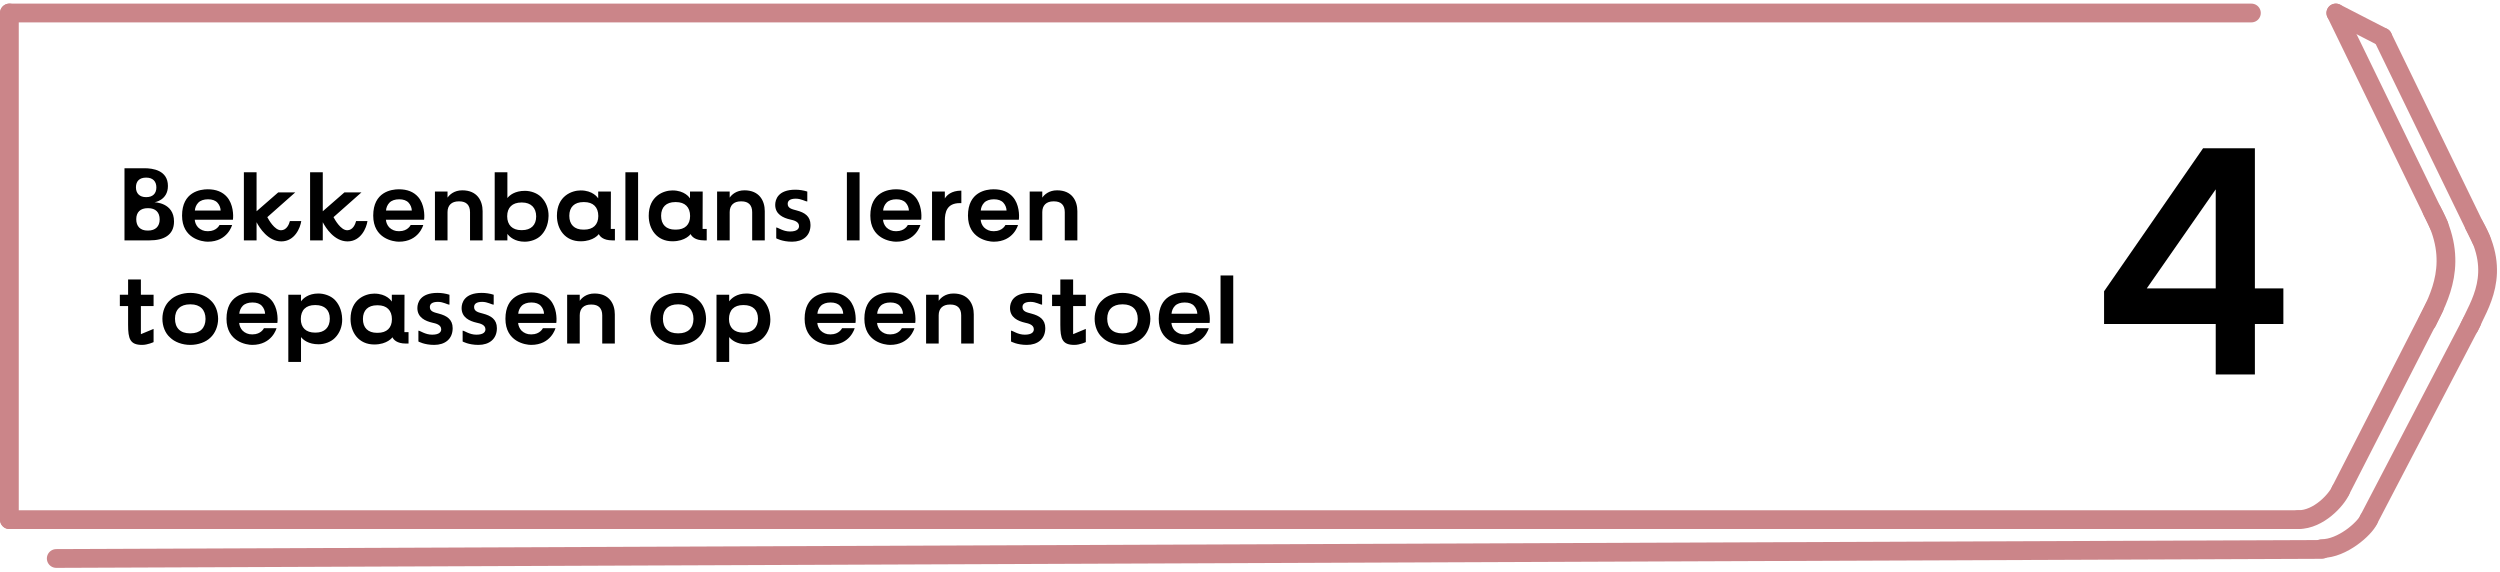
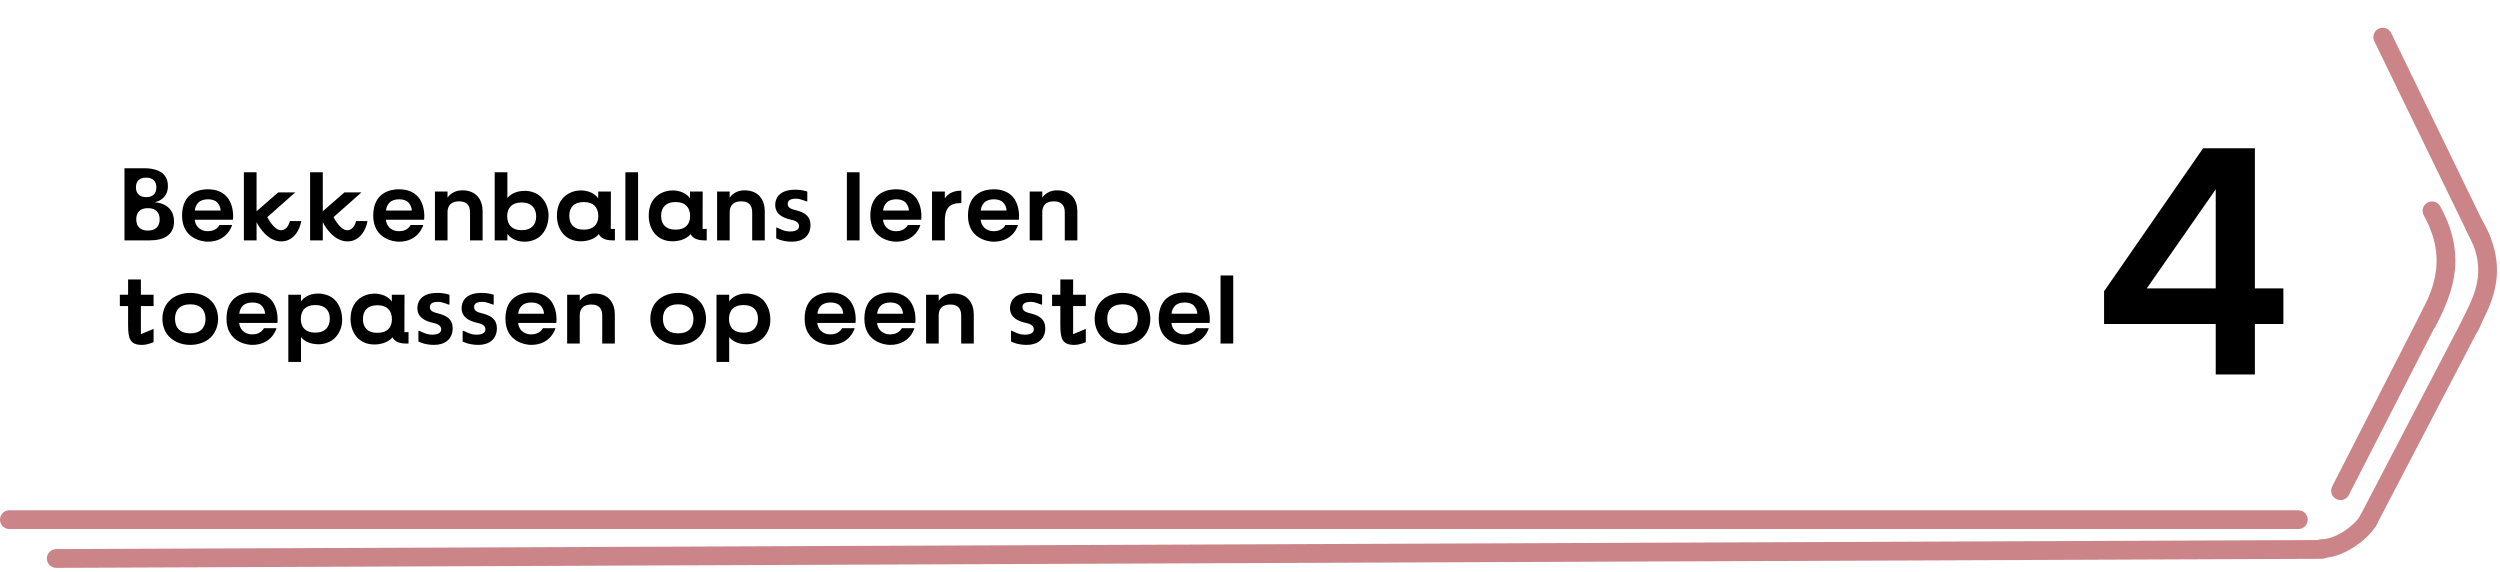
<svg xmlns="http://www.w3.org/2000/svg" width="533" height="122" viewBox="0 0 533 122" fill="none">
  <path d="M2 110.789L490 110.789" stroke="#CB8589" stroke-width="4" stroke-linecap="round" />
-   <path d="M2 2.771L480 2.772" stroke="#CB8589" stroke-width="4" stroke-linecap="round" />
-   <path d="M2 2.771L2 110.789" stroke="#CB8589" stroke-width="4" stroke-linecap="round" />
-   <path d="M498 2.771L520 48.036" stroke="#CB8589" stroke-width="4" stroke-linecap="round" />
  <path d="M508 7.916L529 51.123" stroke="#CB8589" stroke-width="4" stroke-linecap="round" />
  <path d="M519 65.525L499 104.617" stroke="#CB8589" stroke-width="4" stroke-linecap="round" />
  <path d="M527 68.611L505 110.789" stroke="#CB8589" stroke-width="4" stroke-linecap="round" />
-   <path d="M490 110.789C494.4 110.789 498.167 106.503 499 104.617" stroke="#CB8589" stroke-width="4" stroke-linecap="round" />
  <path d="M495 116.961C499.4 116.961 504.167 112.675 505 110.789" stroke="#CB8589" stroke-width="4" stroke-linecap="round" />
  <line x1="2" y1="-2" x2="485.004" y2="-2" transform="matrix(1 -0.004 0.004 1 10 121.077)" stroke="#CB8589" stroke-width="4" stroke-linecap="round" />
  <path d="M518.5 44.95C524.5 55.752 520 63.467 517.5 68.611" stroke="#CB8589" stroke-width="4" stroke-linecap="round" />
  <path d="M527.5 48.036C533.5 58.324 528.5 65.01 526.5 69.64" stroke="#CB8589" stroke-width="4" stroke-linecap="round" />
-   <path d="M498 2.771L508 7.915" stroke="#CB8589" stroke-width="4" stroke-linecap="round" />
  <path d="M472.393 79.835V69.071H448.588V62.102L469.702 31.604H480.742V61.481H486.814V69.071H480.742V79.835H472.393ZM457.696 61.481H472.393V40.367L457.696 61.481Z" fill="black" />
  <path d="M26.54 51.246V35.868H30.808C32.546 35.868 35.802 36.286 35.802 39.652C35.802 42.71 32.942 43.128 32.942 43.128C32.942 43.128 37.1 43.172 37.1 47.22C37.1 50.168 34.856 51.246 31.908 51.246H26.54ZM28.982 39.938C28.982 41.236 29.774 42.028 31.116 42.028H31.204C32.546 42.028 33.338 41.28 33.338 39.96C33.338 38.64 32.546 37.87 31.204 37.87H31.116C29.752 37.87 28.982 38.618 28.982 39.938ZM29.048 46.736C29.048 48.276 29.928 49.156 31.468 49.156H31.578C33.14 49.156 34.042 48.276 34.042 46.78C34.042 45.262 33.162 44.382 31.6 44.382H31.49C29.928 44.382 29.048 45.24 29.048 46.736ZM44.293 51.532C43.083 51.532 38.815 50.872 38.815 45.966C38.815 40.928 42.665 40.356 44.293 40.356C46.075 40.356 47.439 40.906 48.385 41.984C49.727 43.524 49.793 45.878 49.661 46.846H41.521C41.565 47.44 41.807 48.012 42.225 48.474C42.753 49.002 43.501 49.31 44.249 49.288H44.381C46.207 49.288 46.801 47.968 46.801 47.968H49.485C49.485 47.968 48.561 51.532 44.293 51.532ZM41.543 44.888H47.043C47.021 44.272 46.779 43.678 46.361 43.216C45.921 42.732 45.239 42.49 44.359 42.49H44.337C43.479 42.49 42.731 42.732 42.269 43.216C41.829 43.678 41.587 44.272 41.543 44.888ZM59.981 51.466C57.143 51.466 55.317 48.562 54.701 47.374V51.246H51.995V36.726H54.701V45.042L59.321 41.016H62.951L56.989 46.296C57.253 46.78 58.507 49.09 59.915 49.09C61.103 49.09 61.631 47.836 61.807 47.132H64.227C64.029 48.562 62.841 51.466 59.981 51.466ZM74.096 51.466C71.258 51.466 69.432 48.562 68.816 47.374V51.246H66.11V36.726H68.816V45.042L73.436 41.016H77.066L71.104 46.296C71.368 46.78 72.622 49.09 74.03 49.09C75.218 49.09 75.746 47.836 75.922 47.132H78.342C78.144 48.562 76.956 51.466 74.096 51.466ZM85.049 51.532C83.838 51.532 79.57 50.872 79.57 45.966C79.57 40.928 83.421 40.356 85.049 40.356C86.831 40.356 88.195 40.906 89.141 41.984C90.483 43.524 90.549 45.878 90.416 46.846H82.276C82.32 47.44 82.562 48.012 82.981 48.474C83.508 49.002 84.257 49.31 85.004 49.288H85.136C86.963 49.288 87.556 47.968 87.556 47.968H90.24C90.24 47.968 89.317 51.532 85.049 51.532ZM82.299 44.888H87.799C87.776 44.272 87.534 43.678 87.117 43.216C86.677 42.732 85.995 42.49 85.115 42.49H85.093C84.234 42.49 83.487 42.732 83.025 43.216C82.585 43.678 82.343 44.272 82.299 44.888ZM92.729 51.246V40.84H95.413V42.138C95.831 41.522 96.821 40.576 98.559 40.576C101.749 40.576 102.893 42.82 102.893 45.02V51.246H100.209V45.24C100.209 43.722 99.417 42.93 97.921 42.93H97.789C96.293 42.93 95.413 43.766 95.413 45.218V51.246H92.729ZM111.871 51.532C109.737 51.532 108.615 50.476 108.175 49.86V51.246H105.469V36.726H108.175V42.226C108.615 41.654 109.737 40.686 111.915 40.686C113.169 40.686 114.555 41.17 115.413 42.05C116.425 43.084 116.975 44.492 116.953 46.032C116.909 48.188 116.051 49.486 115.325 50.212C114.467 51.07 113.103 51.532 111.871 51.532ZM108.131 46.098C108.131 47.968 109.231 49.068 111.145 49.068H111.277C113.213 49.068 114.313 47.99 114.313 46.142C114.313 44.294 113.191 43.172 111.299 43.172H111.167C109.231 43.172 108.131 44.25 108.131 46.098ZM123.796 51.444C120.452 51.444 118.736 48.848 118.736 46.01C118.736 41.764 121.926 40.598 123.796 40.598C126.392 40.598 127.404 42.094 127.536 42.292V40.84H130.242L130.22 48.804H131.1V51.246H130.528C128.592 51.246 127.888 50.388 127.668 49.904C127.668 49.904 126.612 51.444 123.796 51.444ZM121.376 46.01C121.376 47.88 122.454 48.958 124.368 48.958H124.522C126.458 48.958 127.558 47.902 127.558 46.054C127.558 44.162 126.458 43.084 124.544 43.084H124.39C122.476 43.084 121.376 44.14 121.376 46.01ZM133.335 51.246V36.726H136.041V51.246H133.335ZM143.368 51.444C140.024 51.444 138.308 48.848 138.308 46.01C138.308 41.764 141.498 40.598 143.368 40.598C145.964 40.598 146.976 42.094 147.108 42.292V40.84H149.814L149.792 48.804H150.672V51.246H150.1C148.164 51.246 147.46 50.388 147.24 49.904C147.24 49.904 146.184 51.444 143.368 51.444ZM140.948 46.01C140.948 47.88 142.026 48.958 143.94 48.958H144.094C146.03 48.958 147.13 47.902 147.13 46.054C147.13 44.162 146.03 43.084 144.116 43.084H143.962C142.048 43.084 140.948 44.14 140.948 46.01ZM152.885 51.246V40.84H155.569V42.138C155.987 41.522 156.977 40.576 158.715 40.576C161.905 40.576 163.049 42.82 163.049 45.02V51.246H160.365V45.24C160.365 43.722 159.573 42.93 158.077 42.93H157.945C156.449 42.93 155.569 43.766 155.569 45.218V51.246H152.885ZM168.86 51.532C166.748 51.532 165.494 50.806 165.494 50.806V48.496C165.89 48.496 166.924 49.354 168.42 49.354C169.982 49.354 170.356 48.738 170.356 48.21C170.356 47.22 169.19 46.956 168.486 46.802C166.946 46.45 165.274 45.68 165.274 43.678C165.274 42.556 165.868 40.444 169.564 40.444C170.422 40.444 171.28 40.576 172.116 40.84V42.952C171.676 42.952 170.818 42.358 169.674 42.358C168.464 42.358 167.936 42.776 167.936 43.458C167.936 44.448 168.904 44.602 169.85 44.866C171.522 45.306 172.798 46.076 172.798 47.968C172.798 50.278 171.17 51.532 168.86 51.532ZM180.557 51.246V36.726H183.263V51.246H180.557ZM191.031 51.532C189.821 51.532 185.553 50.872 185.553 45.966C185.553 40.928 189.403 40.356 191.031 40.356C192.813 40.356 194.177 40.906 195.123 41.984C196.465 43.524 196.531 45.878 196.399 46.846H188.259C188.303 47.44 188.545 48.012 188.963 48.474C189.491 49.002 190.239 49.31 190.987 49.288H191.119C192.945 49.288 193.539 47.968 193.539 47.968H196.223C196.223 47.968 195.299 51.532 191.031 51.532ZM188.281 44.888H193.781C193.759 44.272 193.517 43.678 193.099 43.216C192.659 42.732 191.977 42.49 191.097 42.49H191.075C190.217 42.49 189.469 42.732 189.007 43.216C188.567 43.678 188.325 44.272 188.281 44.888ZM198.711 51.246V40.84H201.439V42.314C201.813 41.676 202.781 40.642 204.959 40.642V43.304H204.651C201.857 43.304 201.439 45.24 201.439 47.066V51.246H198.711ZM211.849 51.532C210.639 51.532 206.371 50.872 206.371 45.966C206.371 40.928 210.221 40.356 211.849 40.356C213.631 40.356 214.995 40.906 215.941 41.984C217.283 43.524 217.349 45.878 217.217 46.846H209.077C209.121 47.44 209.363 48.012 209.781 48.474C210.309 49.002 211.057 49.31 211.805 49.288H211.937C213.763 49.288 214.357 47.968 214.357 47.968H217.041C217.041 47.968 216.117 51.532 211.849 51.532ZM209.099 44.888H214.599C214.577 44.272 214.335 43.678 213.917 43.216C213.477 42.732 212.795 42.49 211.915 42.49H211.893C211.035 42.49 210.287 42.732 209.825 43.216C209.385 43.678 209.143 44.272 209.099 44.888ZM219.53 51.246V40.84H222.214V42.138C222.632 41.522 223.622 40.576 225.36 40.576C228.55 40.576 229.694 42.82 229.694 45.02V51.246H227.01V45.24C227.01 43.722 226.218 42.93 224.722 42.93H224.59C223.094 42.93 222.214 43.766 222.214 45.218V51.246H219.53ZM30.302 73.532C27.728 73.532 27.31 72.256 27.31 69.242V65.26H25.55V62.84H27.31V59.584H30.038V62.84H32.744V65.26H30.038V71.244L32.744 70.122V72.938C32.744 72.938 31.49 73.532 30.302 73.532ZM40.564 73.532C38.848 73.532 37.22 72.916 36.252 71.948C35.218 71.046 34.624 69.55 34.624 67.966C34.624 66.36 35.218 64.908 36.252 64.006C37.22 63.038 38.848 62.444 40.564 62.444C42.28 62.444 43.908 63.038 44.876 64.006C45.91 64.908 46.482 66.36 46.504 67.966C46.504 69.55 45.866 71.068 44.854 71.992C43.886 72.938 42.28 73.532 40.564 73.532ZM37.308 67.944C37.308 69.924 38.452 71.068 40.476 71.068H40.63C42.654 71.068 43.798 69.946 43.82 68.01C43.82 66.03 42.654 64.886 40.652 64.886H40.498C38.474 64.886 37.308 66.008 37.308 67.944ZM53.767 73.532C52.557 73.532 48.289 72.872 48.289 67.966C48.289 62.928 52.139 62.356 53.767 62.356C55.549 62.356 56.913 62.906 57.859 63.984C59.201 65.524 59.267 67.878 59.135 68.846H50.995C51.039 69.44 51.281 70.012 51.699 70.474C52.227 71.002 52.975 71.31 53.723 71.288H53.855C55.681 71.288 56.275 69.968 56.275 69.968H58.959C58.959 69.968 58.035 73.532 53.767 73.532ZM51.017 66.888H56.517C56.495 66.272 56.253 65.678 55.835 65.216C55.395 64.732 54.713 64.49 53.833 64.49H53.811C52.953 64.49 52.205 64.732 51.743 65.216C51.303 65.678 51.061 66.272 51.017 66.888ZM61.469 77.162V62.84H64.175V64.248C64.615 63.632 65.737 62.576 67.871 62.576C69.103 62.576 70.468 63.038 71.326 63.874C72.052 64.6 72.909 65.92 72.954 68.076C72.975 69.616 72.425 71.024 71.413 72.036C70.555 72.916 69.169 73.4 67.915 73.4C65.737 73.4 64.615 72.432 64.175 71.86V77.162H61.469ZM64.132 68.01C64.132 69.858 65.231 70.914 67.168 70.914H67.299C69.192 70.914 70.314 69.814 70.314 67.944C70.314 66.096 69.213 65.04 67.278 65.04H67.145C65.231 65.04 64.132 66.118 64.132 68.01ZM79.796 73.444C76.452 73.444 74.736 70.848 74.736 68.01C74.736 63.764 77.926 62.598 79.796 62.598C82.392 62.598 83.404 64.094 83.536 64.292V62.84H86.242L86.22 70.804H87.1V73.246H86.528C84.592 73.246 83.888 72.388 83.668 71.904C83.668 71.904 82.612 73.444 79.796 73.444ZM77.376 68.01C77.376 69.88 78.454 70.958 80.368 70.958H80.522C82.458 70.958 83.558 69.902 83.558 68.054C83.558 66.162 82.458 65.084 80.544 65.084H80.39C78.476 65.084 77.376 66.14 77.376 68.01ZM92.569 73.532C90.457 73.532 89.203 72.806 89.203 72.806V70.496C89.599 70.496 90.633 71.354 92.129 71.354C93.691 71.354 94.065 70.738 94.065 70.21C94.065 69.22 92.899 68.956 92.195 68.802C90.655 68.45 88.983 67.68 88.983 65.678C88.983 64.556 89.577 62.444 93.273 62.444C94.131 62.444 94.989 62.576 95.825 62.84V64.952C95.385 64.952 94.527 64.358 93.383 64.358C92.173 64.358 91.645 64.776 91.645 65.458C91.645 66.448 92.613 66.602 93.559 66.866C95.231 67.306 96.507 68.076 96.507 69.968C96.507 72.278 94.879 73.532 92.569 73.532ZM102 73.532C99.888 73.532 98.634 72.806 98.634 72.806V70.496C99.03 70.496 100.064 71.354 101.56 71.354C103.122 71.354 103.496 70.738 103.496 70.21C103.496 69.22 102.33 68.956 101.626 68.802C100.086 68.45 98.414 67.68 98.414 65.678C98.414 64.556 99.008 62.444 102.704 62.444C103.562 62.444 104.42 62.576 105.256 62.84V64.952C104.816 64.952 103.958 64.358 102.814 64.358C101.604 64.358 101.076 64.776 101.076 65.458C101.076 66.448 102.044 66.602 102.99 66.866C104.662 67.306 105.938 68.076 105.938 69.968C105.938 72.278 104.31 73.532 102 73.532ZM113.236 73.532C112.026 73.532 107.758 72.872 107.758 67.966C107.758 62.928 111.608 62.356 113.236 62.356C115.018 62.356 116.382 62.906 117.328 63.984C118.67 65.524 118.736 67.878 118.604 68.846H110.464C110.508 69.44 110.75 70.012 111.168 70.474C111.696 71.002 112.444 71.31 113.192 71.288H113.324C115.15 71.288 115.744 69.968 115.744 69.968H118.428C118.428 69.968 117.504 73.532 113.236 73.532ZM110.486 66.888H115.986C115.964 66.272 115.722 65.678 115.304 65.216C114.864 64.732 114.182 64.49 113.302 64.49H113.28C112.422 64.49 111.674 64.732 111.212 65.216C110.772 65.678 110.53 66.272 110.486 66.888ZM120.916 73.246V62.84H123.6V64.138C124.018 63.522 125.008 62.576 126.746 62.576C129.936 62.576 131.08 64.82 131.08 67.02V73.246H128.396V67.24C128.396 65.722 127.604 64.93 126.108 64.93H125.976C124.48 64.93 123.6 65.766 123.6 67.218V73.246H120.916ZM144.591 73.532C142.875 73.532 141.247 72.916 140.279 71.948C139.245 71.046 138.651 69.55 138.651 67.966C138.651 66.36 139.245 64.908 140.279 64.006C141.247 63.038 142.875 62.444 144.591 62.444C146.307 62.444 147.935 63.038 148.903 64.006C149.937 64.908 150.509 66.36 150.531 67.966C150.531 69.55 149.893 71.068 148.881 71.992C147.913 72.938 146.307 73.532 144.591 73.532ZM141.335 67.944C141.335 69.924 142.479 71.068 144.503 71.068H144.657C146.681 71.068 147.825 69.946 147.847 68.01C147.847 66.03 146.681 64.886 144.679 64.886H144.525C142.501 64.886 141.335 66.008 141.335 67.944ZM152.757 77.162V62.84H155.463V64.248C155.903 63.632 157.025 62.576 159.159 62.576C160.391 62.576 161.755 63.038 162.613 63.874C163.339 64.6 164.197 65.92 164.241 68.076C164.263 69.616 163.713 71.024 162.701 72.036C161.843 72.916 160.457 73.4 159.203 73.4C157.025 73.4 155.903 72.432 155.463 71.86V77.162H152.757ZM155.419 68.01C155.419 69.858 156.519 70.914 158.455 70.914H158.587C160.479 70.914 161.601 69.814 161.601 67.944C161.601 66.096 160.501 65.04 158.565 65.04H158.433C156.519 65.04 155.419 66.118 155.419 68.01ZM177.023 73.532C175.813 73.532 171.545 72.872 171.545 67.966C171.545 62.928 175.395 62.356 177.023 62.356C178.805 62.356 180.169 62.906 181.115 63.984C182.457 65.524 182.523 67.878 182.391 68.846H174.251C174.295 69.44 174.537 70.012 174.955 70.474C175.483 71.002 176.231 71.31 176.979 71.288H177.111C178.937 71.288 179.531 69.968 179.531 69.968H182.215C182.215 69.968 181.291 73.532 177.023 73.532ZM174.273 66.888H179.773C179.751 66.272 179.509 65.678 179.091 65.216C178.651 64.732 177.969 64.49 177.089 64.49H177.067C176.209 64.49 175.461 64.732 174.999 65.216C174.559 65.678 174.317 66.272 174.273 66.888ZM189.763 73.532C188.553 73.532 184.285 72.872 184.285 67.966C184.285 62.928 188.135 62.356 189.763 62.356C191.545 62.356 192.909 62.906 193.855 63.984C195.197 65.524 195.263 67.878 195.131 68.846H186.991C187.035 69.44 187.277 70.012 187.695 70.474C188.223 71.002 188.971 71.31 189.719 71.288H189.851C191.677 71.288 192.271 69.968 192.271 69.968H194.955C194.955 69.968 194.031 73.532 189.763 73.532ZM187.013 66.888H192.513C192.491 66.272 192.249 65.678 191.831 65.216C191.391 64.732 190.709 64.49 189.829 64.49H189.807C188.949 64.49 188.201 64.732 187.739 65.216C187.299 65.678 187.057 66.272 187.013 66.888ZM197.444 73.246V62.84H200.128V64.138C200.546 63.522 201.536 62.576 203.274 62.576C206.464 62.576 207.608 64.82 207.608 67.02V73.246H204.924V67.24C204.924 65.722 204.132 64.93 202.636 64.93H202.504C201.008 64.93 200.128 65.766 200.128 67.218V73.246H197.444ZM218.918 73.532C216.806 73.532 215.552 72.806 215.552 72.806V70.496C215.948 70.496 216.982 71.354 218.478 71.354C220.04 71.354 220.414 70.738 220.414 70.21C220.414 69.22 219.248 68.956 218.544 68.802C217.004 68.45 215.332 67.68 215.332 65.678C215.332 64.556 215.926 62.444 219.622 62.444C220.48 62.444 221.338 62.576 222.174 62.84V64.952C221.734 64.952 220.876 64.358 219.732 64.358C218.522 64.358 217.994 64.776 217.994 65.458C217.994 66.448 218.962 66.602 219.908 66.866C221.58 67.306 222.856 68.076 222.856 69.968C222.856 72.278 221.228 73.532 218.918 73.532ZM229.054 73.532C226.48 73.532 226.062 72.256 226.062 69.242V65.26H224.302V62.84H226.062V59.584H228.79V62.84H231.496V65.26H228.79V71.244L231.496 70.122V72.938C231.496 72.938 230.242 73.532 229.054 73.532ZM239.316 73.532C237.6 73.532 235.972 72.916 235.004 71.948C233.97 71.046 233.376 69.55 233.376 67.966C233.376 66.36 233.97 64.908 235.004 64.006C235.972 63.038 237.6 62.444 239.316 62.444C241.032 62.444 242.66 63.038 243.628 64.006C244.662 64.908 245.234 66.36 245.256 67.966C245.256 69.55 244.618 71.068 243.606 71.992C242.638 72.938 241.032 73.532 239.316 73.532ZM236.06 67.944C236.06 69.924 237.204 71.068 239.228 71.068H239.382C241.406 71.068 242.55 69.946 242.572 68.01C242.572 66.03 241.406 64.886 239.404 64.886H239.25C237.226 64.886 236.06 66.008 236.06 67.944ZM252.519 73.532C251.309 73.532 247.041 72.872 247.041 67.966C247.041 62.928 250.891 62.356 252.519 62.356C254.301 62.356 255.665 62.906 256.611 63.984C257.953 65.524 258.019 67.878 257.887 68.846H249.747C249.791 69.44 250.033 70.012 250.451 70.474C250.979 71.002 251.727 71.31 252.475 71.288H252.607C254.433 71.288 255.027 69.968 255.027 69.968H257.711C257.711 69.968 256.787 73.532 252.519 73.532ZM249.769 66.888H255.269C255.247 66.272 255.005 65.678 254.587 65.216C254.147 64.732 253.465 64.49 252.585 64.49H252.563C251.705 64.49 250.957 64.732 250.495 65.216C250.055 65.678 249.813 66.272 249.769 66.888ZM260.221 73.246V58.726H262.927V73.246H260.221Z" fill="black" />
</svg>